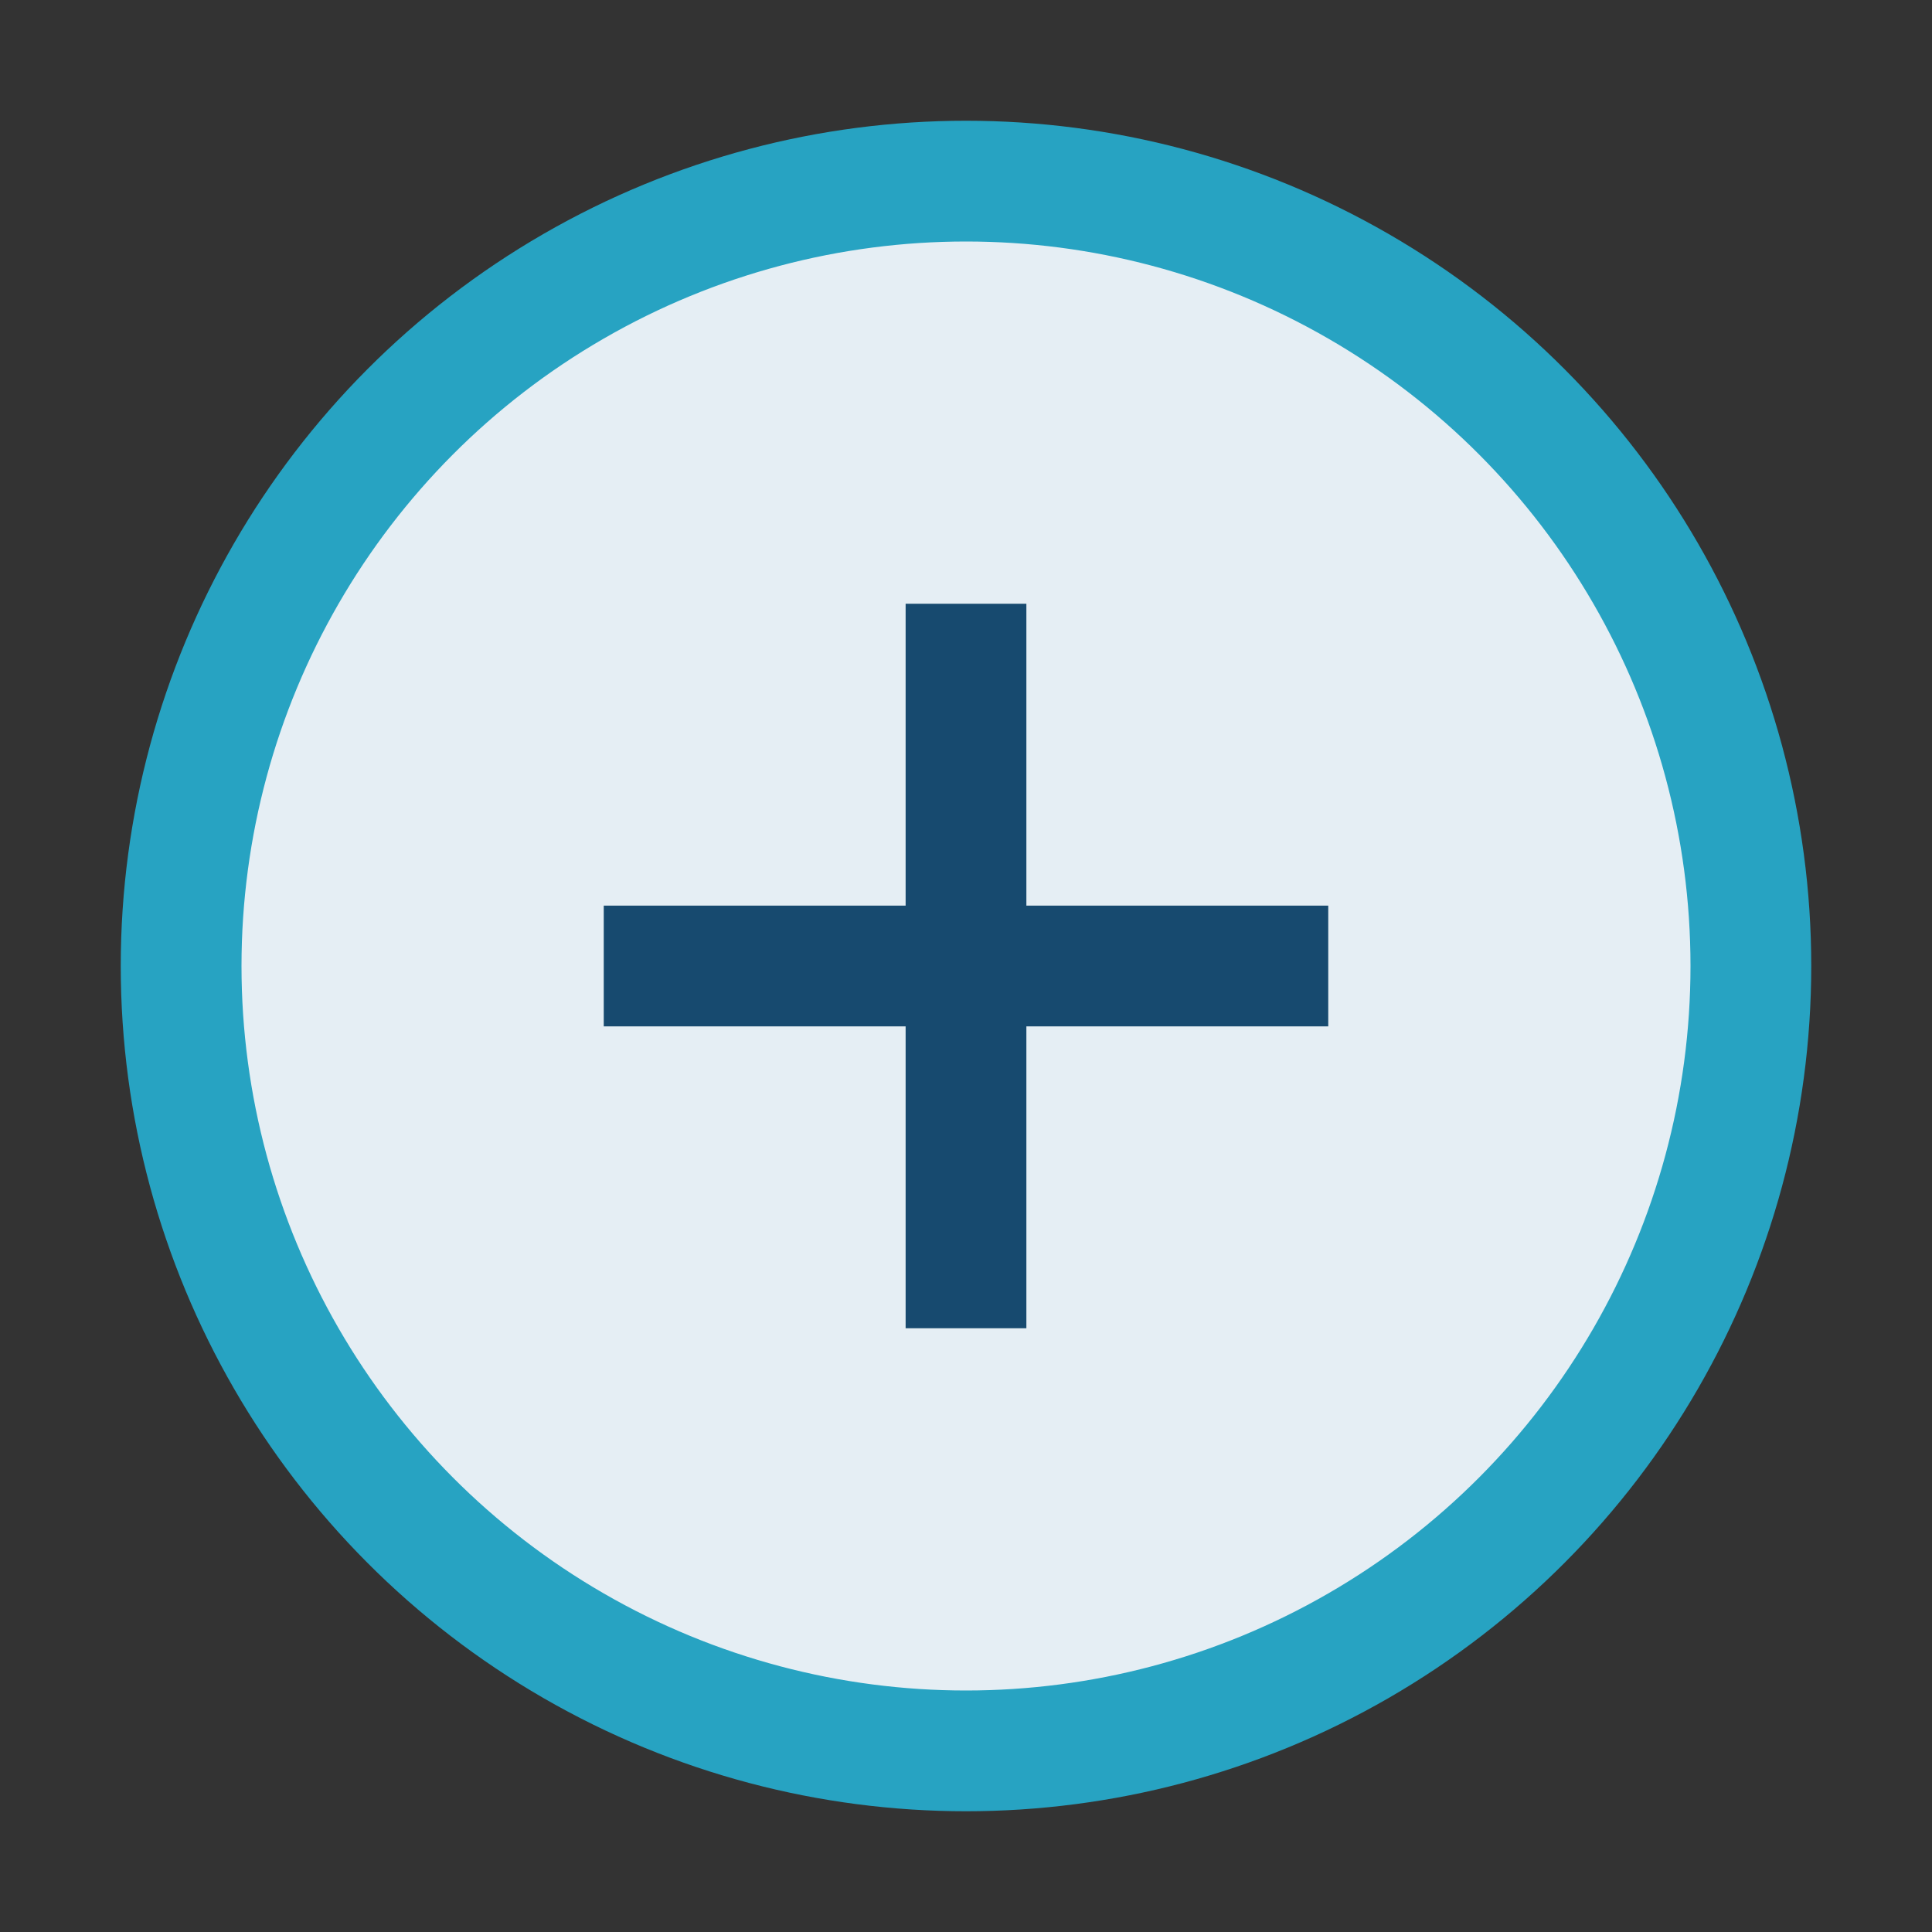
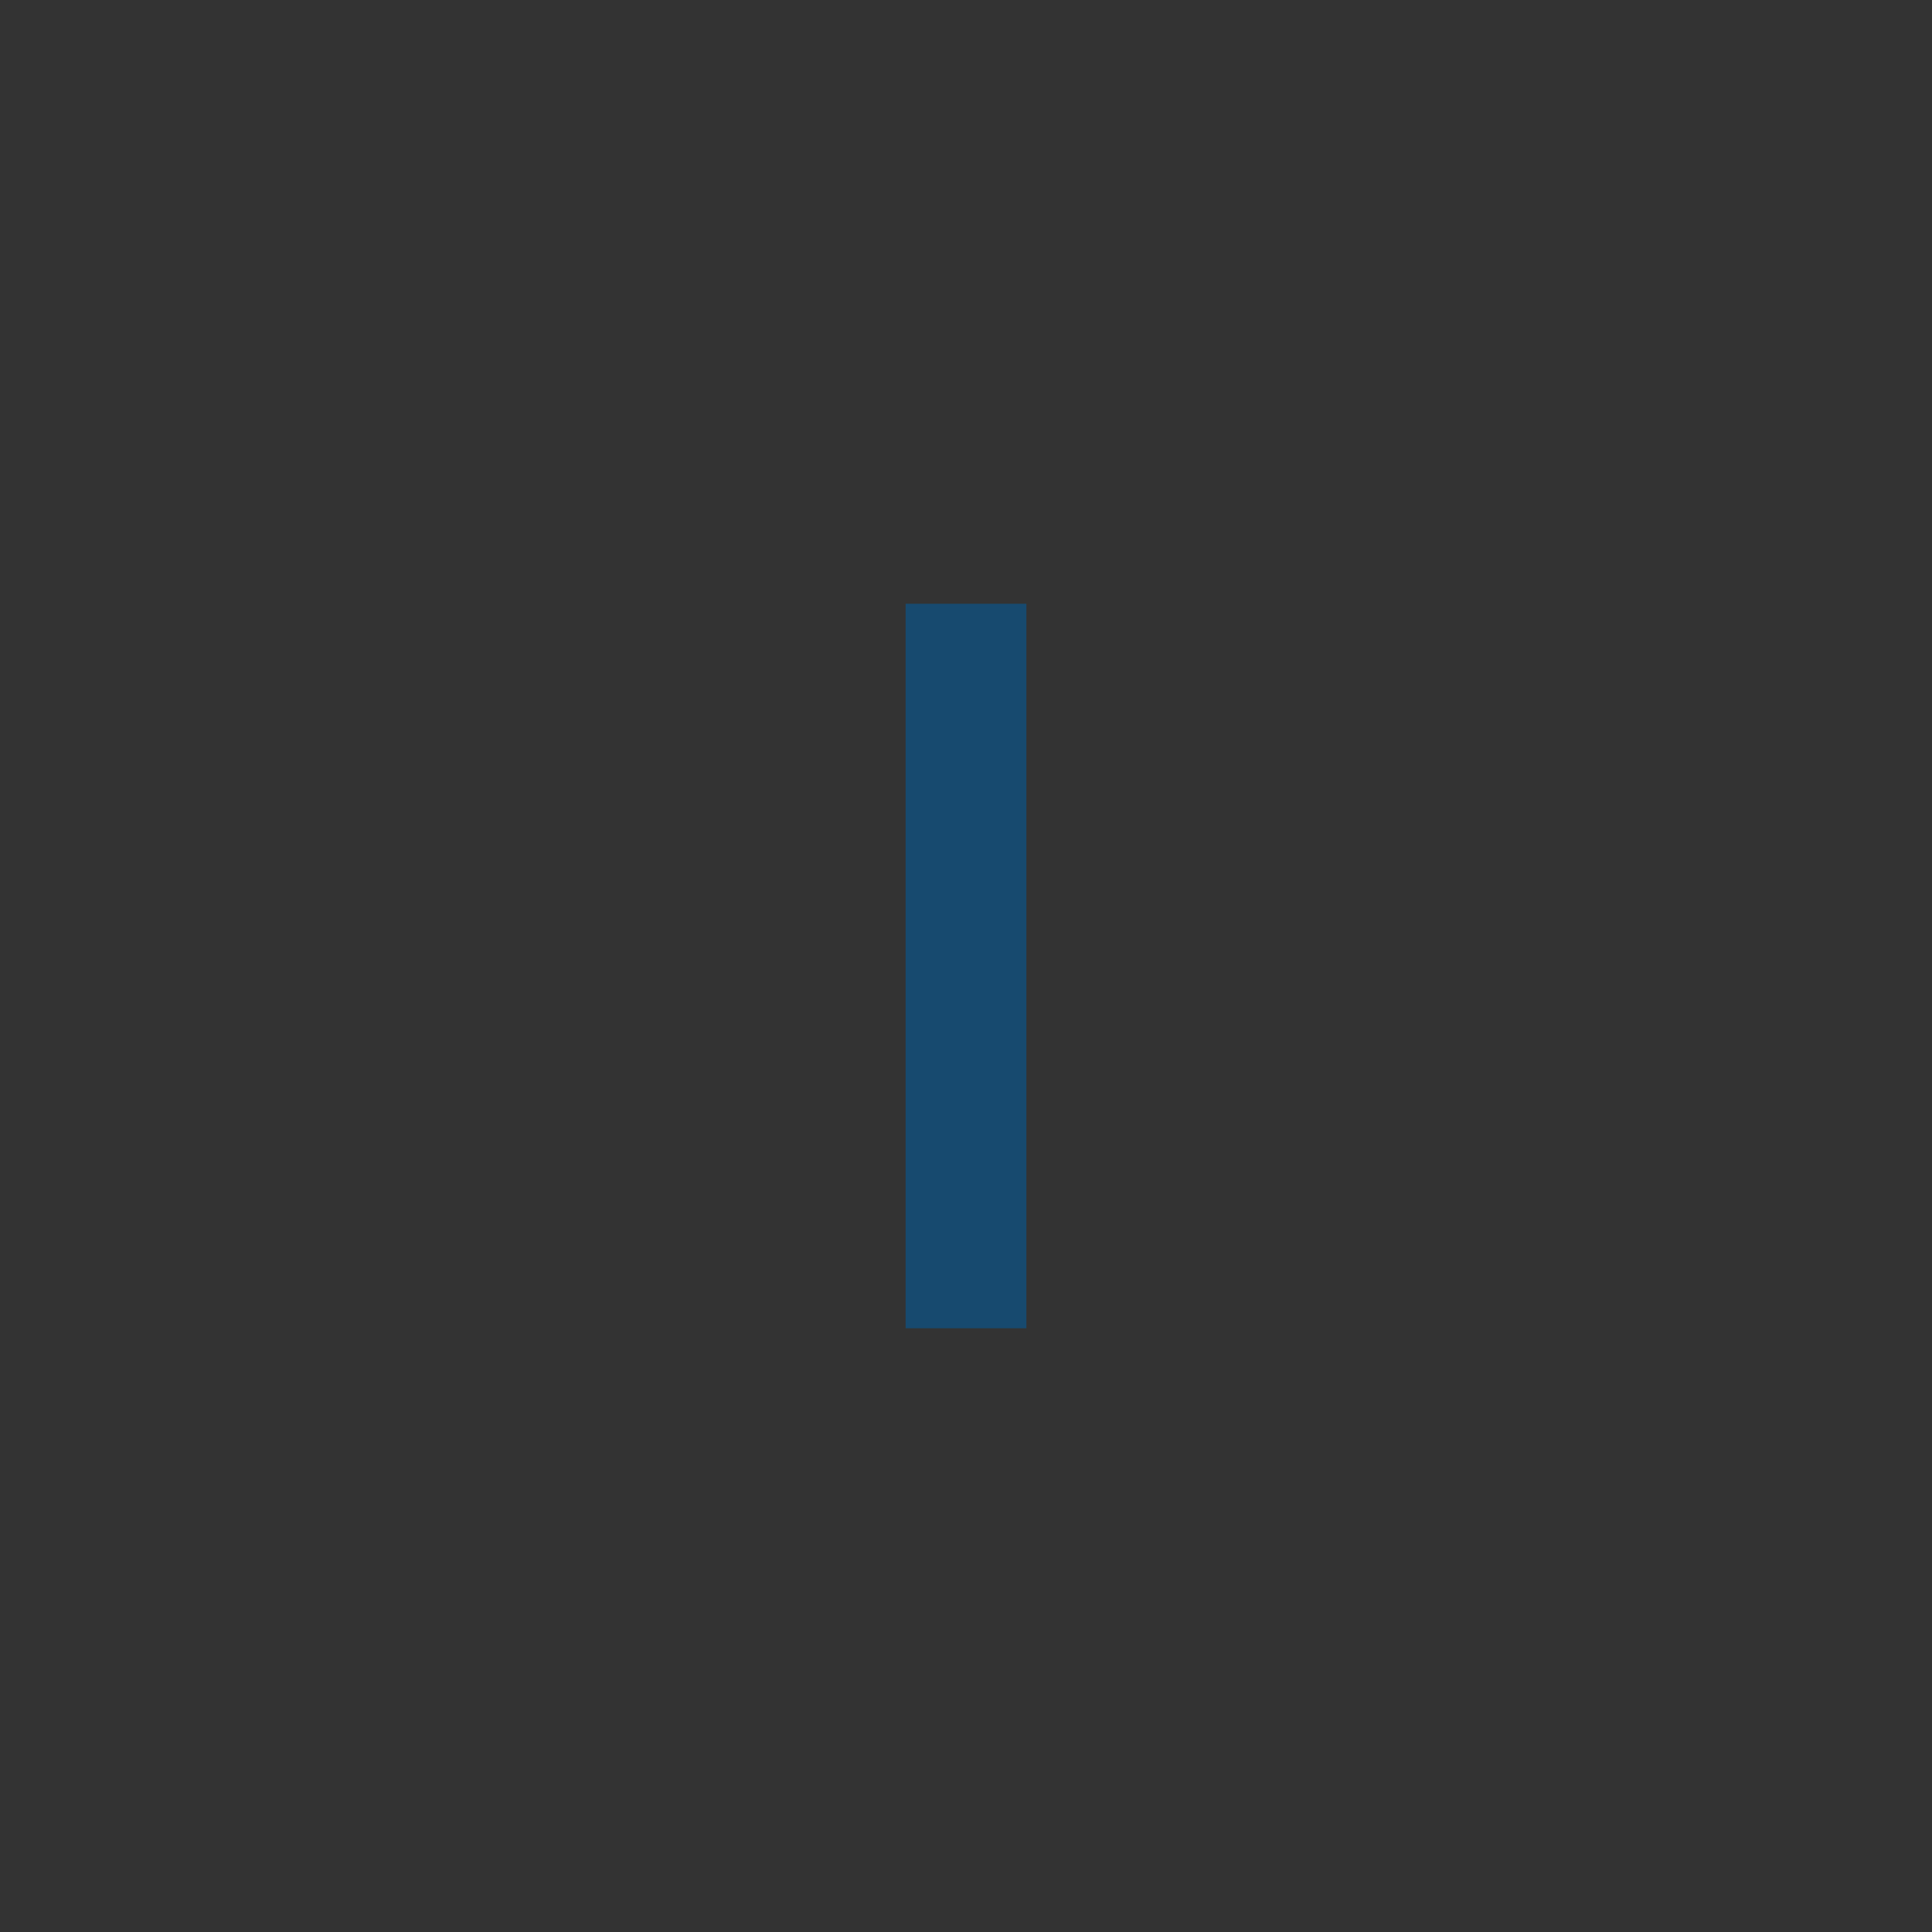
<svg xmlns="http://www.w3.org/2000/svg" width="32" height="32" viewBox="0 0 32 32">
  <rect x="0" y="0" width="32" height="32" fill="#333333" stroke="none" />
-   <circle cx="16" cy="16" r="13" fill="#E5EEF4" stroke="#27A3C2" stroke-width="2" />
-   <path d="M16 10v12M10 16h12" stroke="#174A6F" stroke-width="2" />
+   <path d="M16 10v12M10 16" stroke="#174A6F" stroke-width="2" />
</svg>